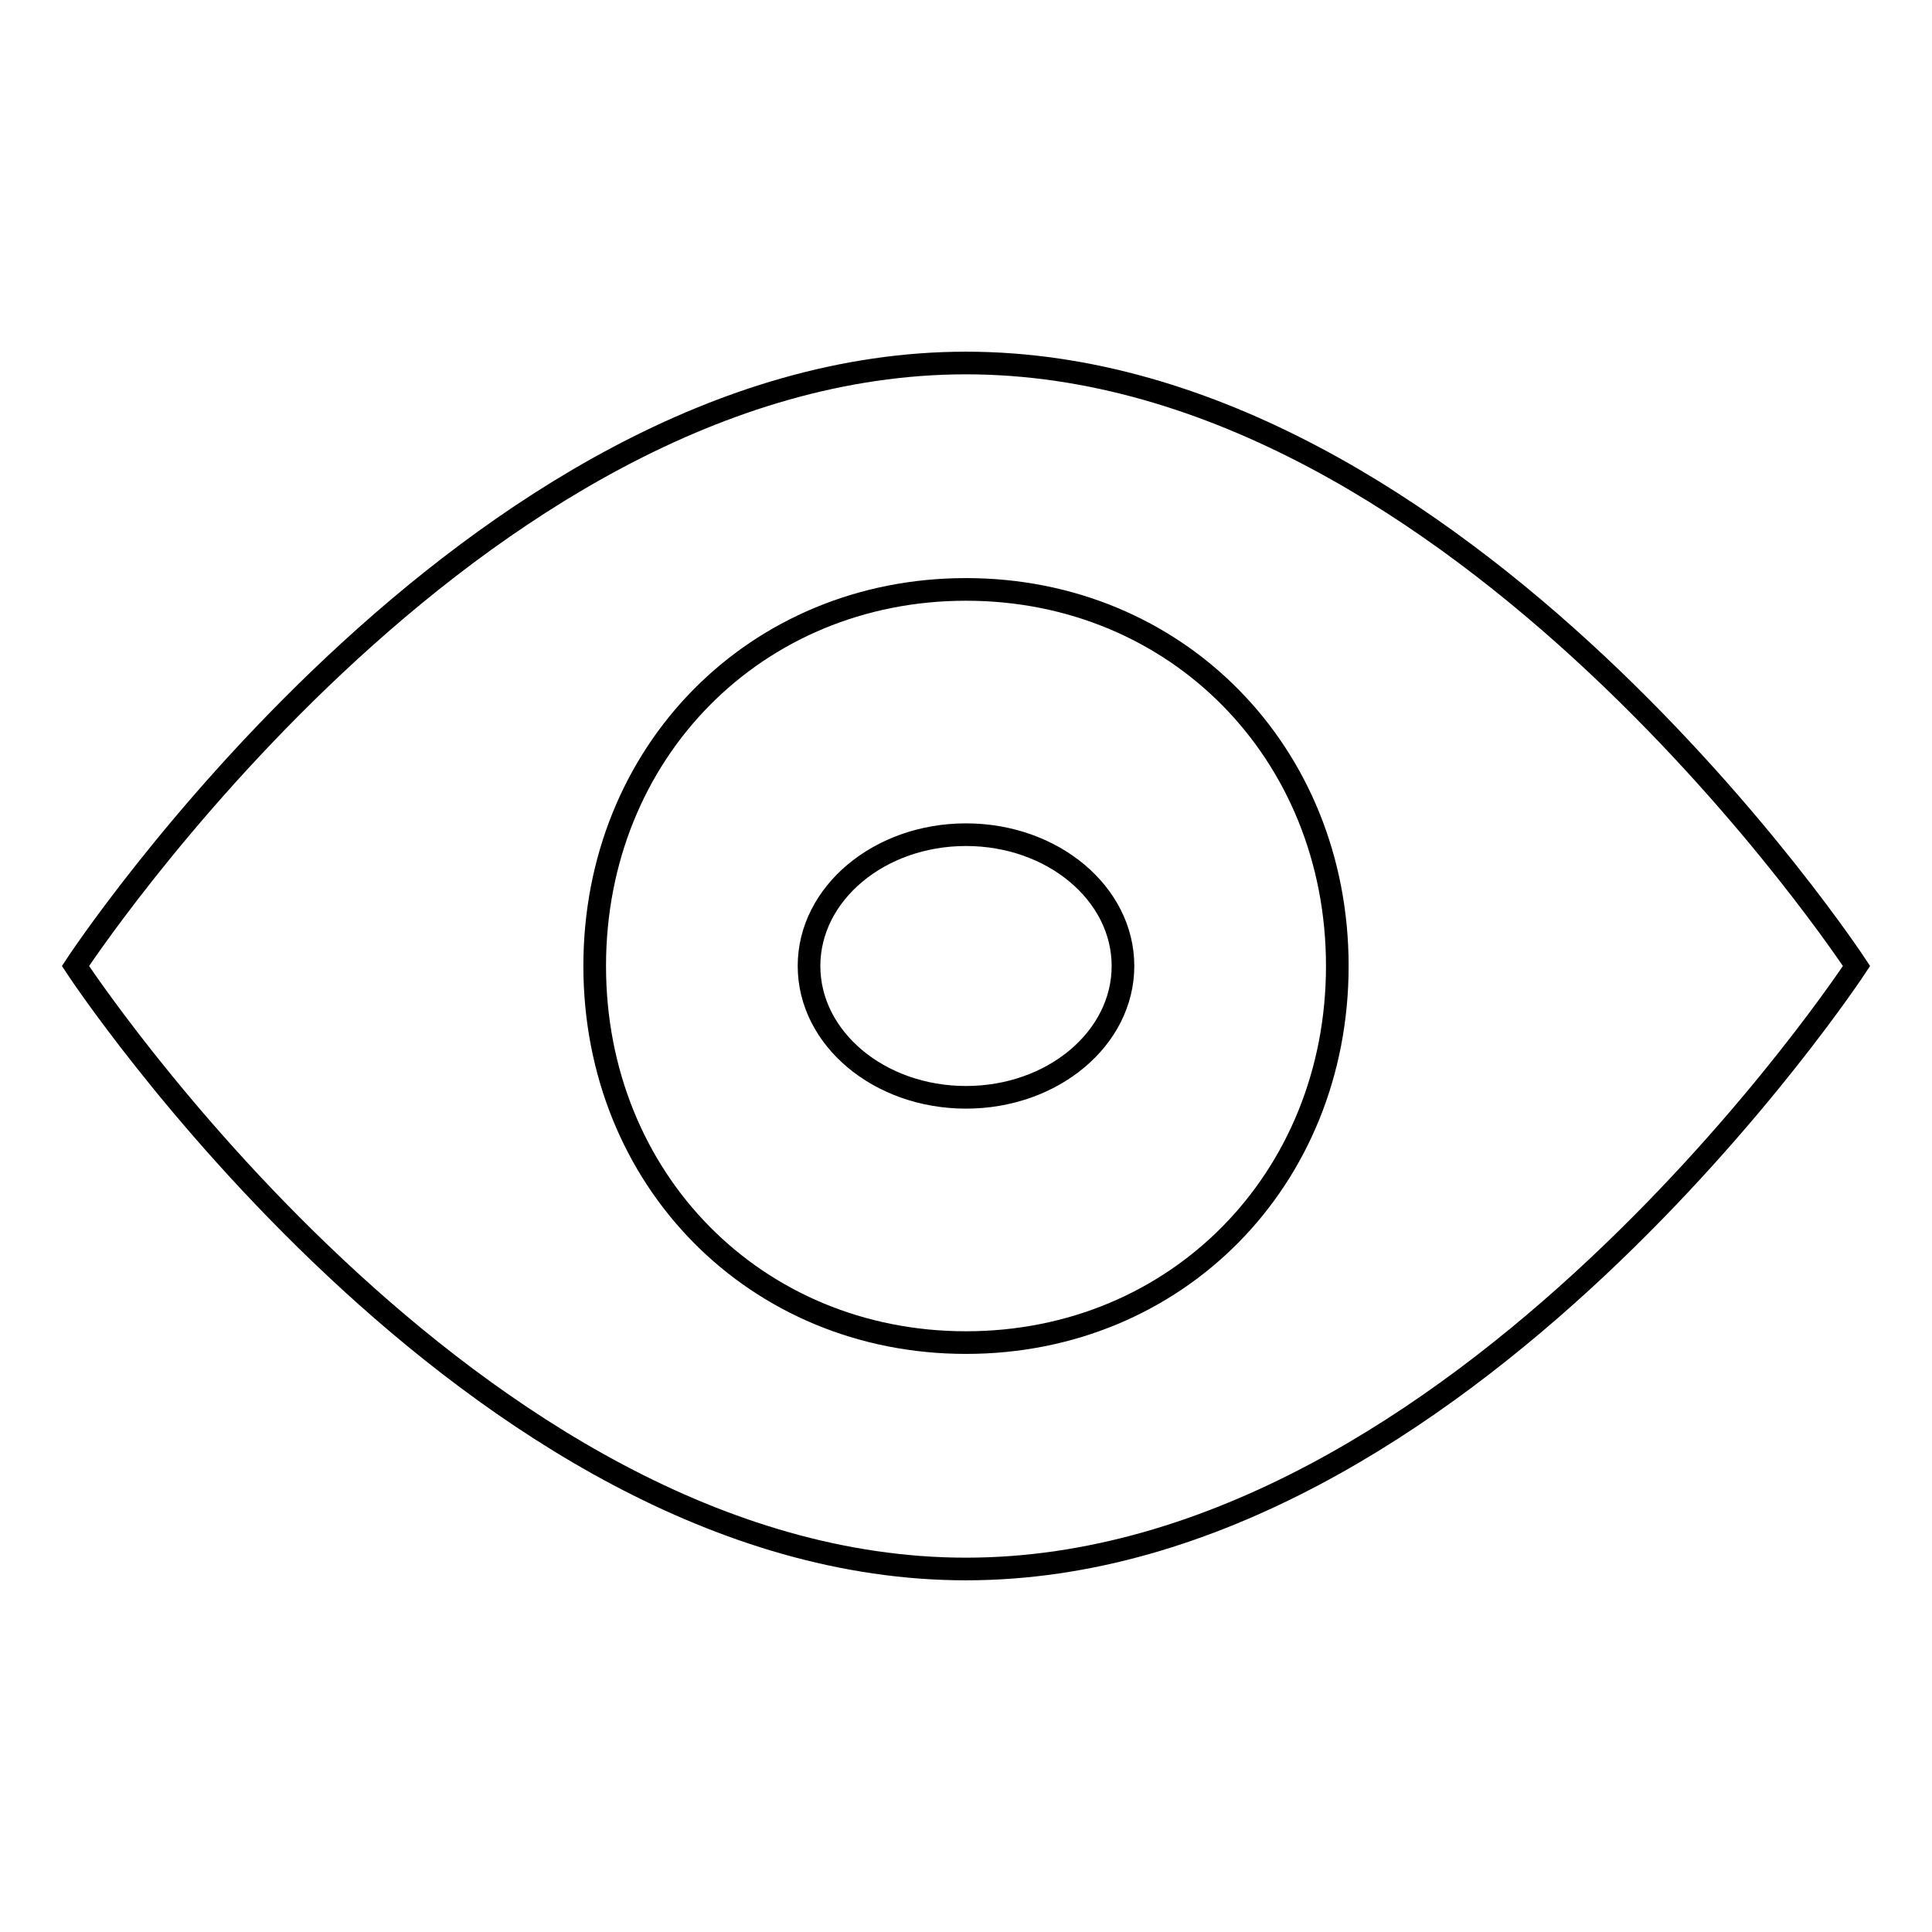
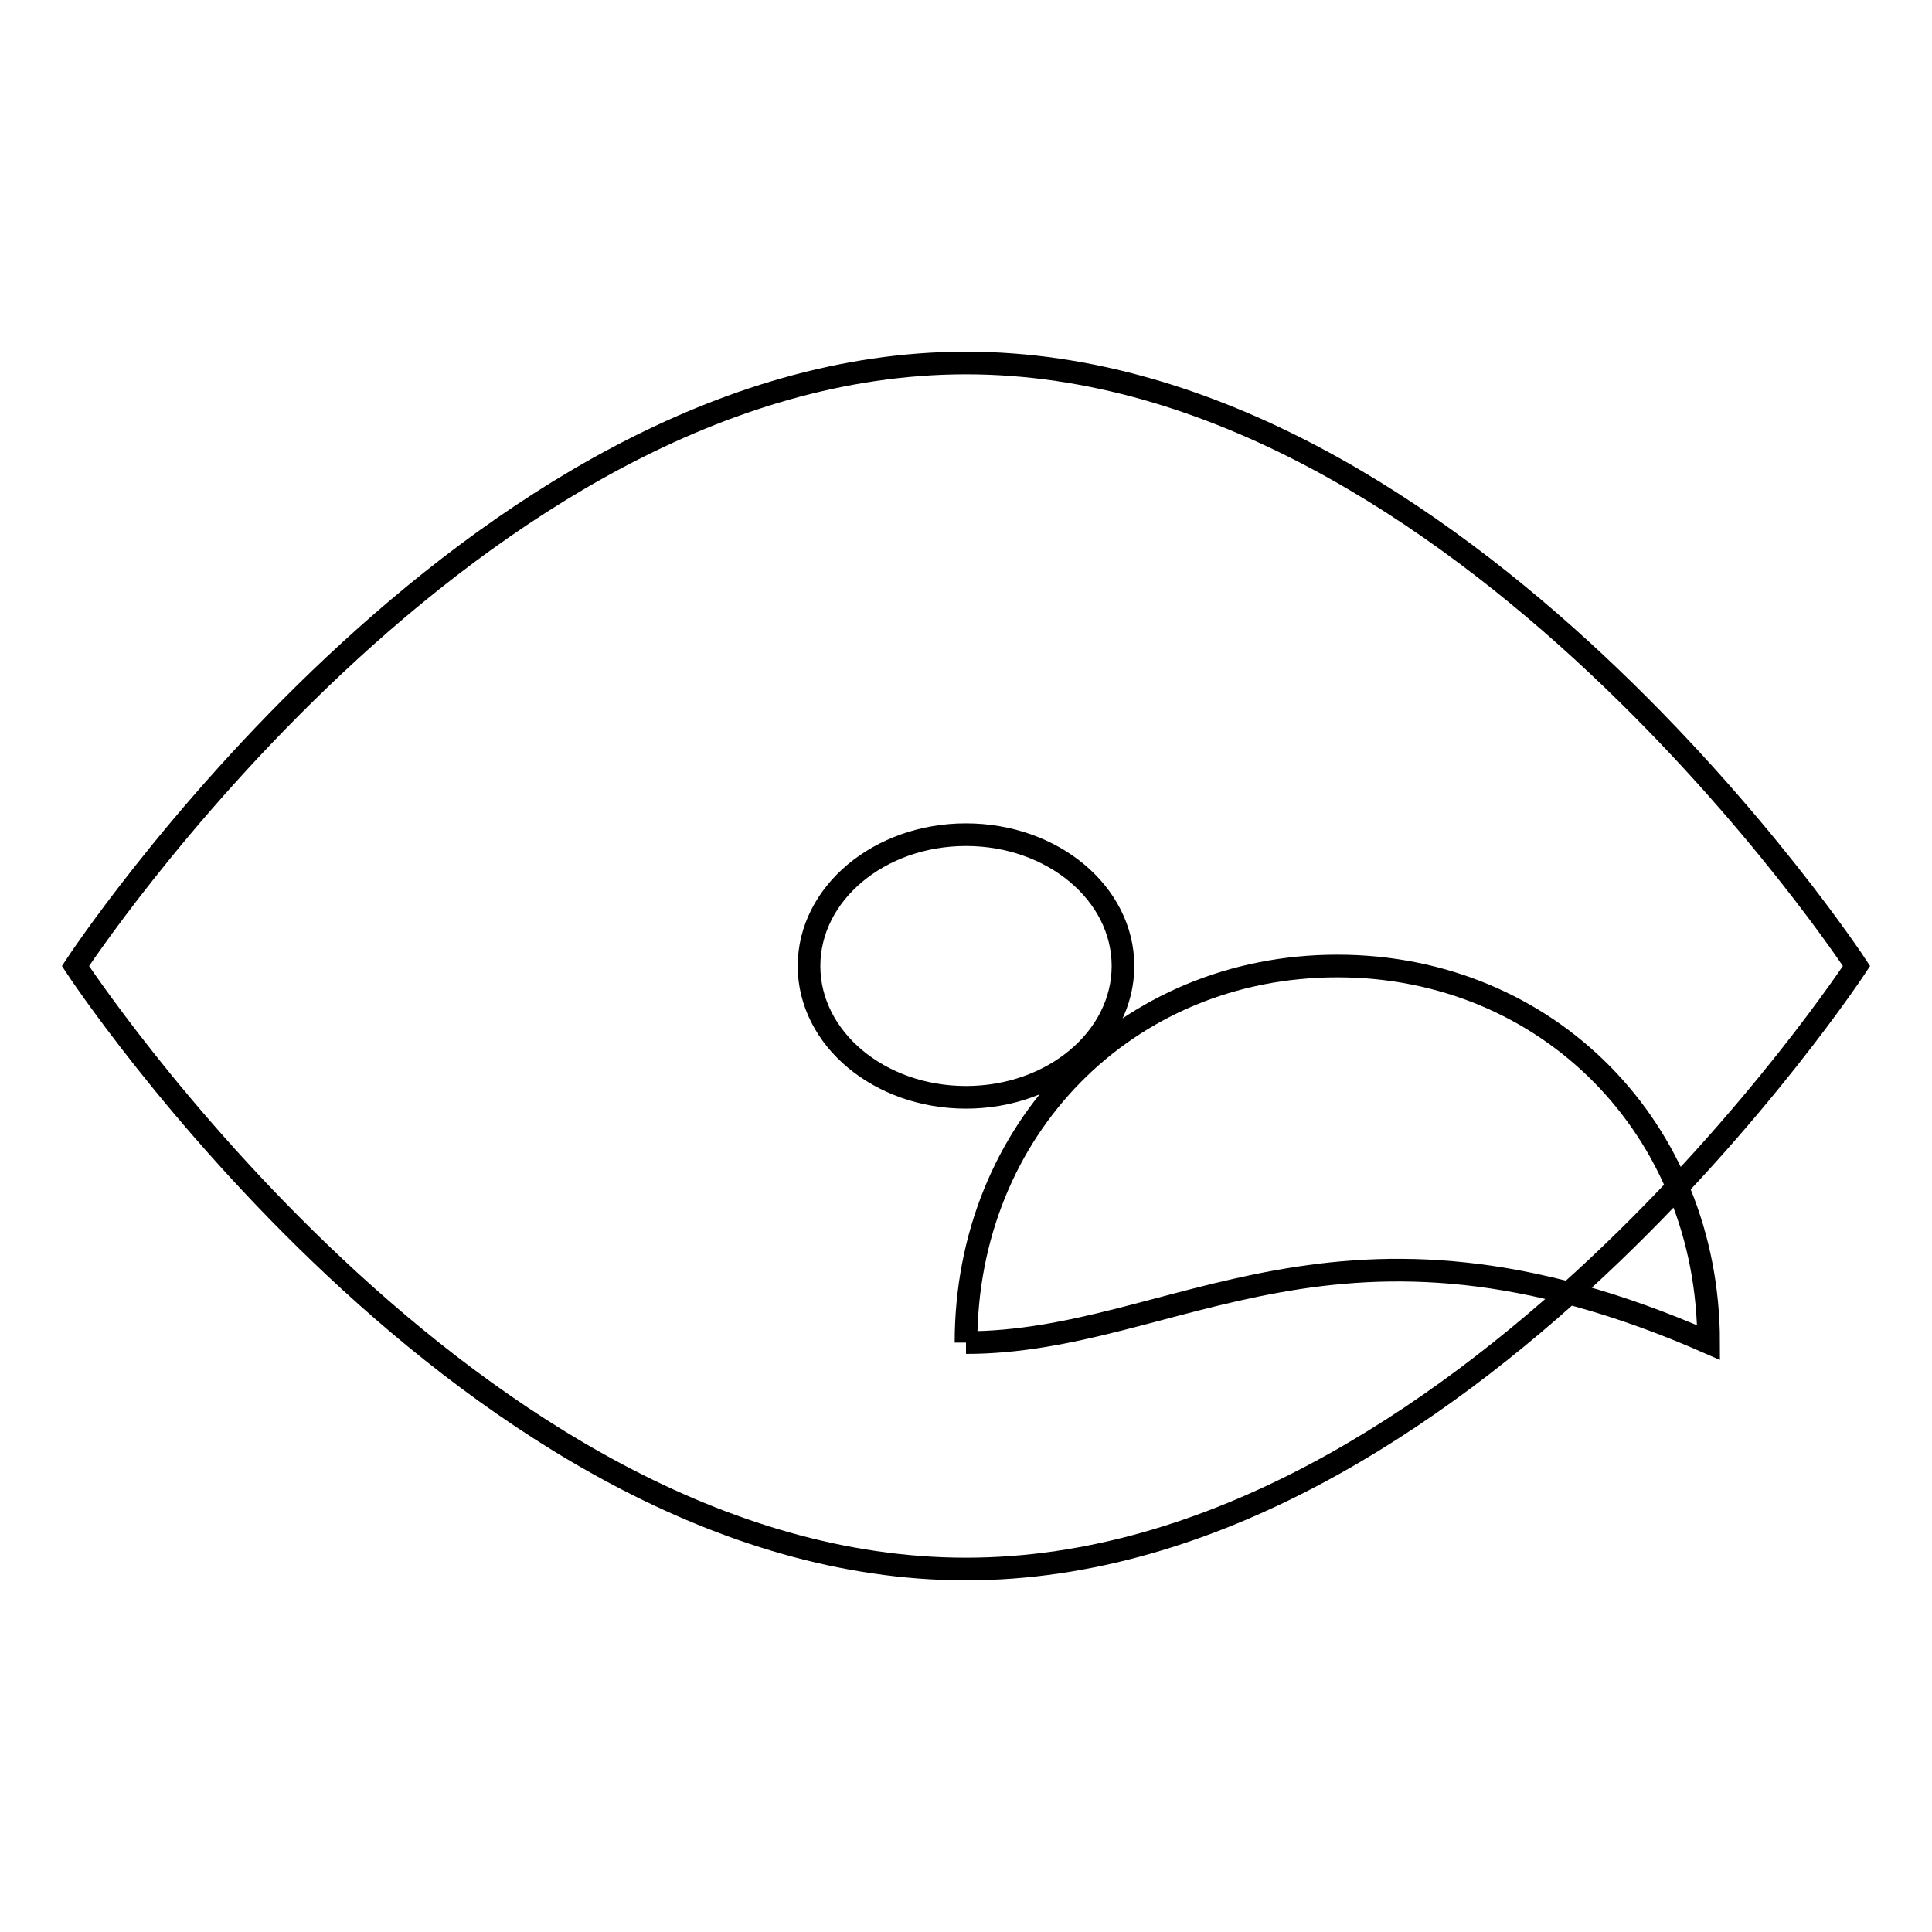
<svg xmlns="http://www.w3.org/2000/svg" version="1.1" x="0px" y="0px" viewBox="0 0 256 256" enable-background="new 0 0 256 256" xml:space="preserve">
  <g>
-     <path stroke-width="3" fill-opacity="0" stroke="#000000" d="M107.2,128c0-9.6,9.3-17.4,20.8-17.4c11.5,0,20.8,7.8,20.8,17.4s-9.3,17.4-20.8,17.4 C116.5,145.4,107.2,137.6,107.2,128L107.2,128z M128,48.1C62.4,48.1,10,128,10,128s52.4,79.9,118,79.9c65.6,0,118-79.9,118-79.9 S193.6,48.1,128,48.1 M128,177.9c-27.9,0-49.2-21.6-49.2-49.9c0-28.3,21.3-49.9,49.2-49.9s49.2,21.6,49.2,49.9 C177.2,156.3,155.9,177.9,128,177.9" />
+     <path stroke-width="3" fill-opacity="0" stroke="#000000" d="M107.2,128c0-9.6,9.3-17.4,20.8-17.4c11.5,0,20.8,7.8,20.8,17.4s-9.3,17.4-20.8,17.4 C116.5,145.4,107.2,137.6,107.2,128L107.2,128z M128,48.1C62.4,48.1,10,128,10,128s52.4,79.9,118,79.9c65.6,0,118-79.9,118-79.9 S193.6,48.1,128,48.1 M128,177.9c0-28.3,21.3-49.9,49.2-49.9s49.2,21.6,49.2,49.9 C177.2,156.3,155.9,177.9,128,177.9" />
  </g>
</svg>